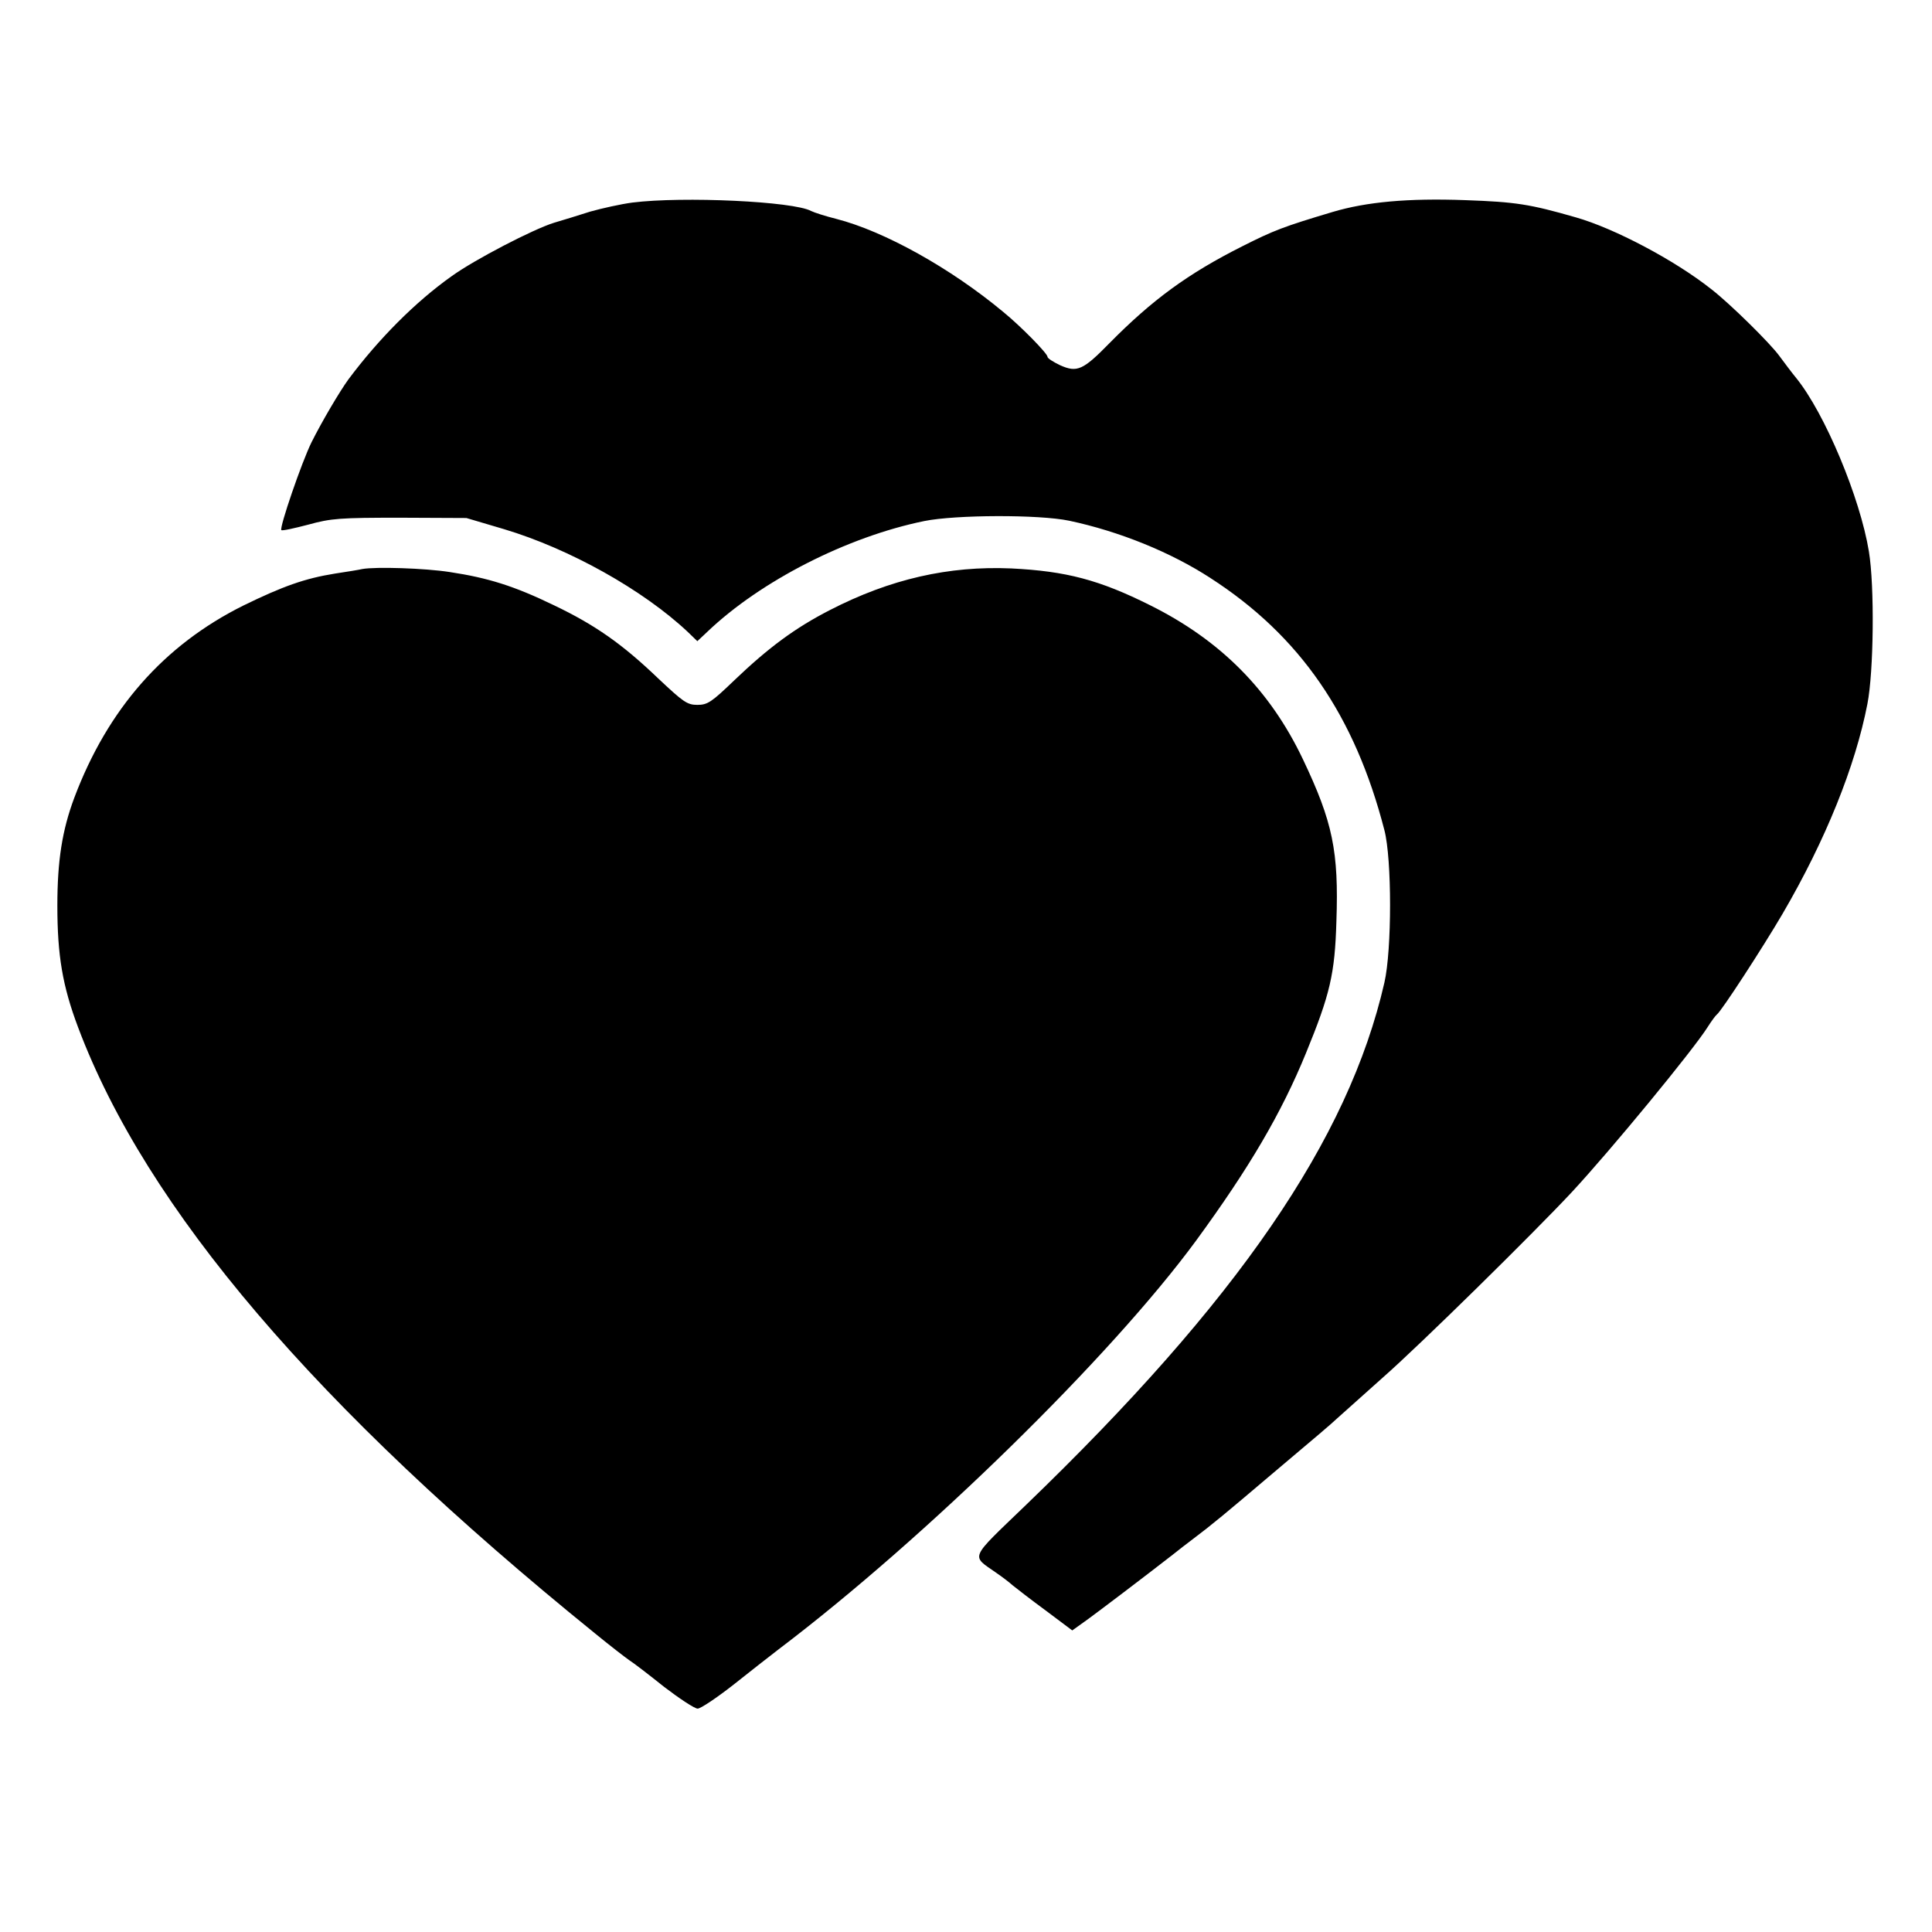
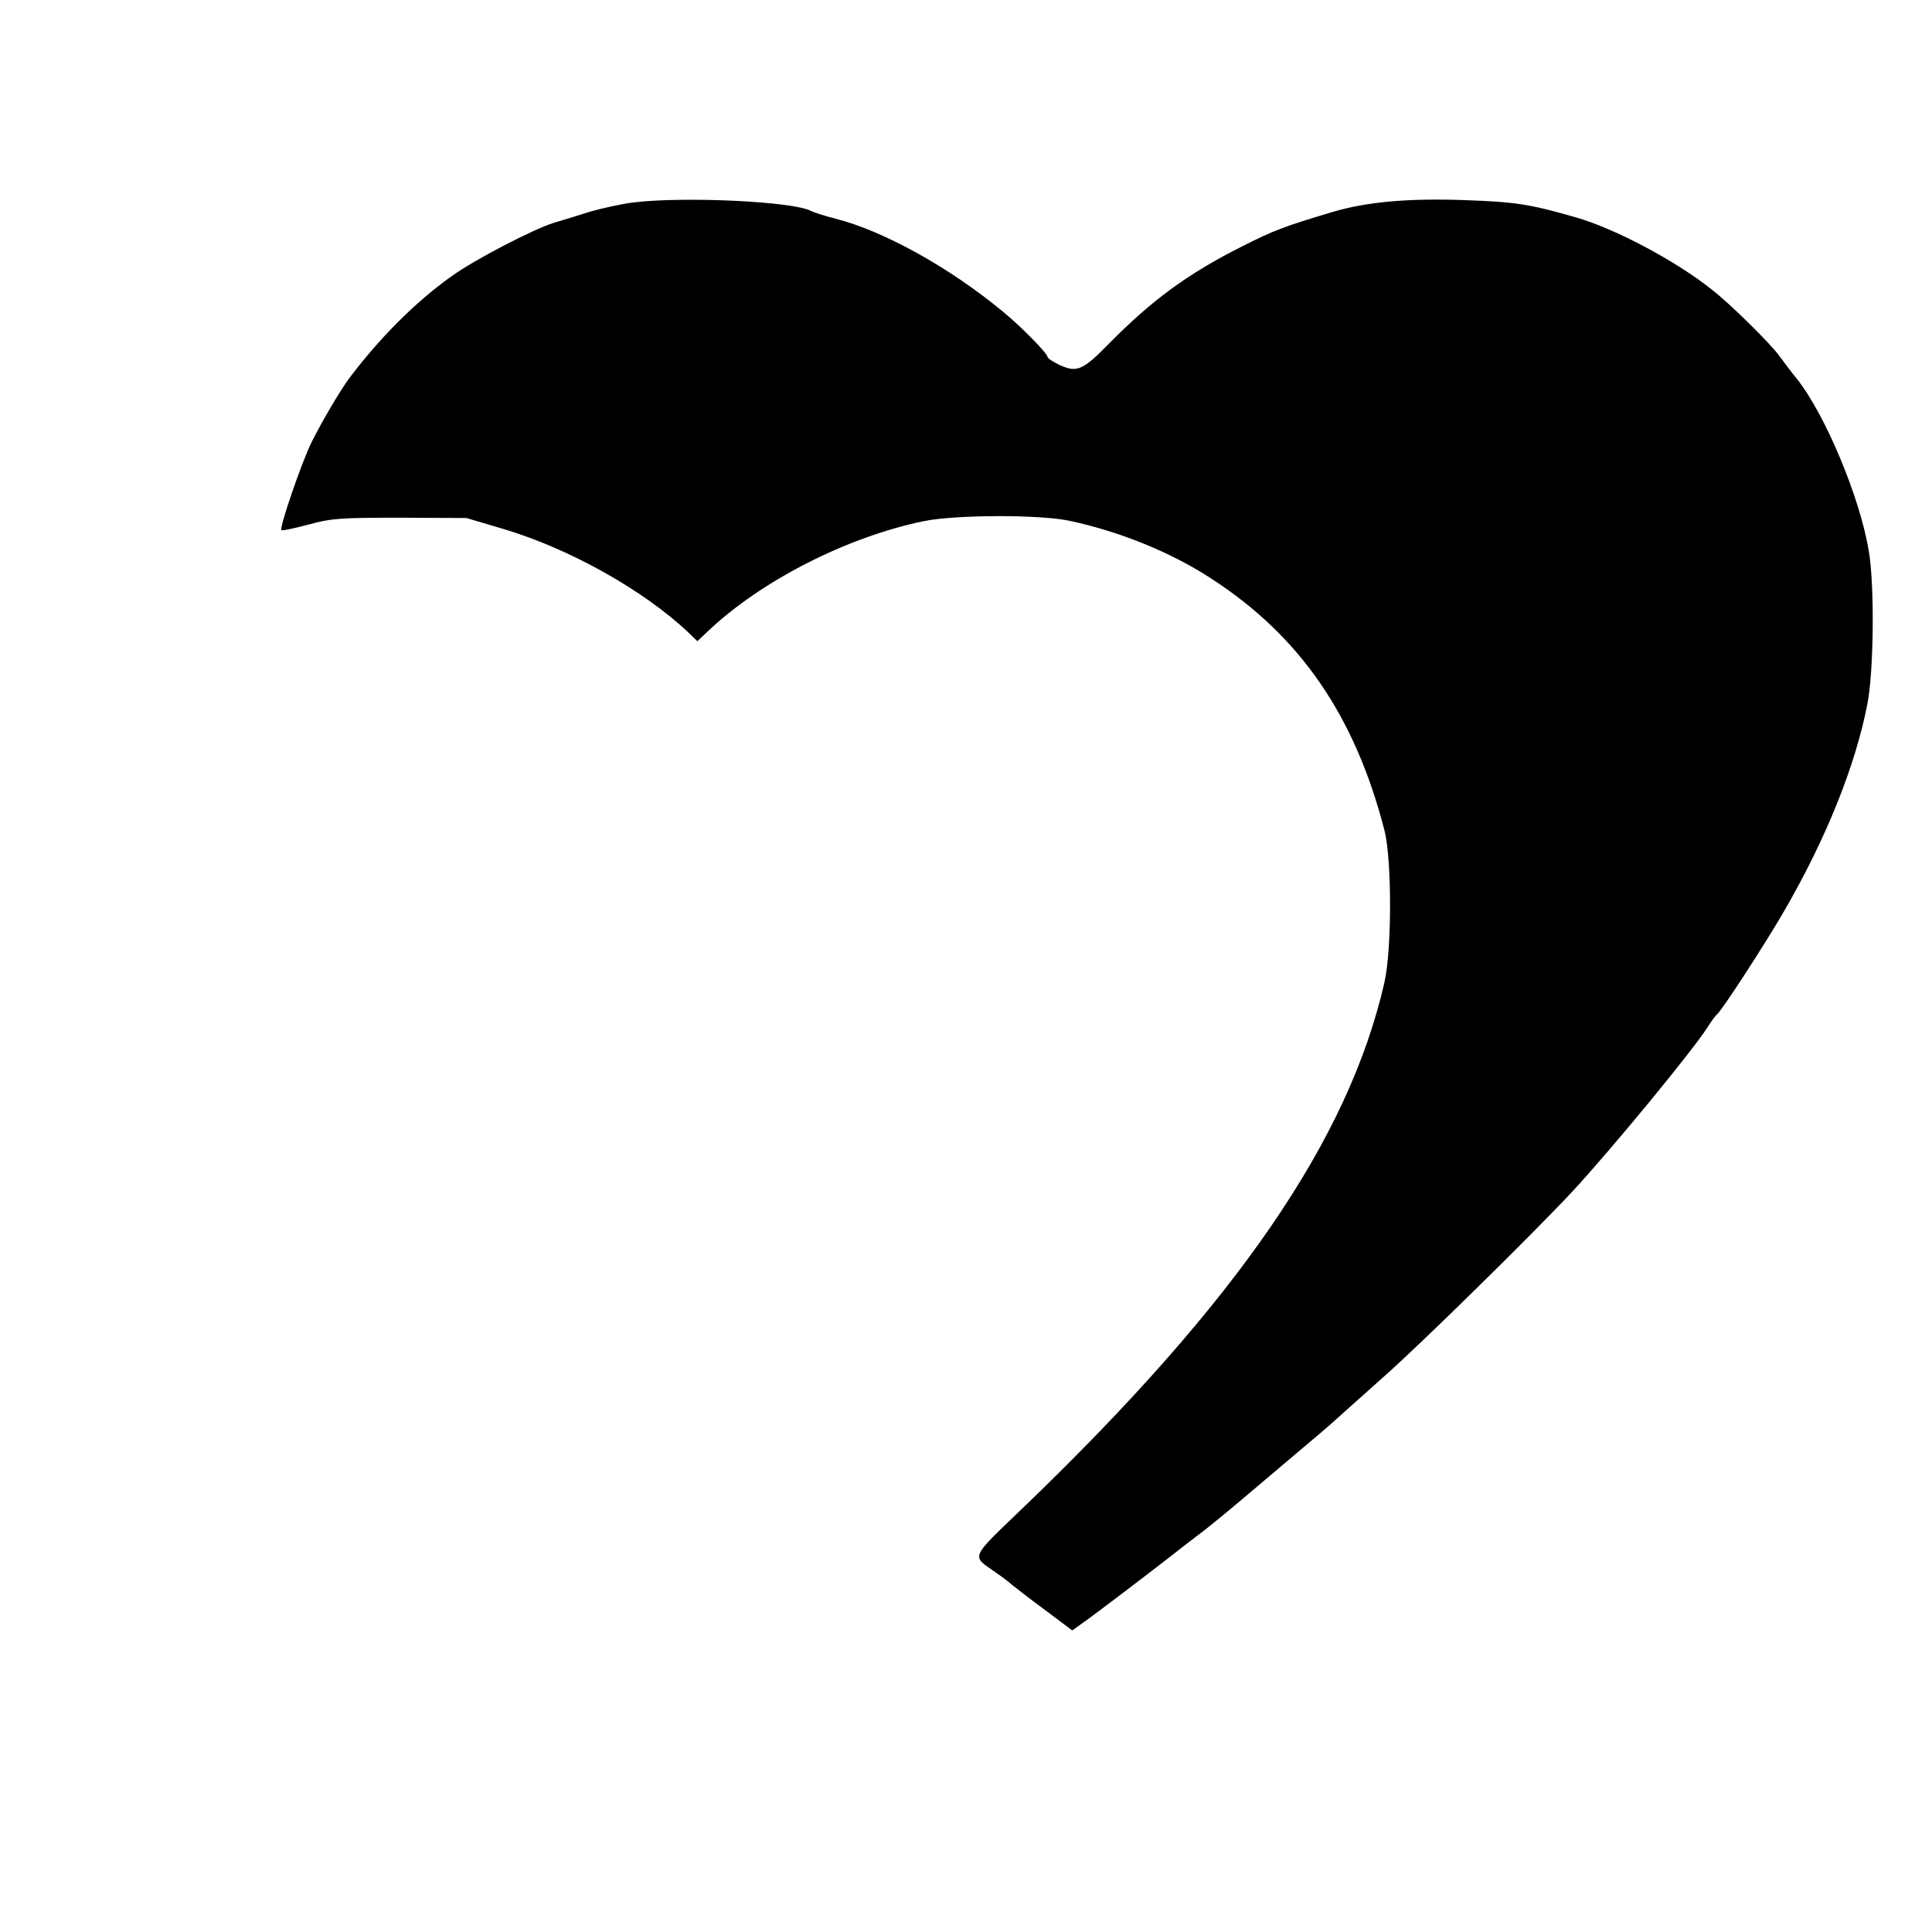
<svg xmlns="http://www.w3.org/2000/svg" version="1" width="853.333" height="853.333" viewBox="0 0 640 640">
  <path d="M209.5 67.1c-3.8.5-10.1 1.9-14 3-3.8 1.2-9.2 2.9-12 3.7-6.8 2.1-26.3 12.2-33.9 17.7-12 8.5-24.2 20.8-34.2 34.2-2.9 4-8.7 13.8-12.2 20.8-3.3 6.7-10.7 28.3-10 29.1.3.3 4.3-.6 8.9-1.8 7.6-2.1 10.5-2.3 30.4-2.3l22 .1 12.5 3.7c21.7 6.5 46 20.1 60.8 34l3.2 3.1 3.3-3.1c17.7-16.9 46.4-31.5 71.9-36.7 10.4-2.1 38-2.2 48-.1 16.5 3.5 33.6 10.4 46.8 19 29.6 19.1 47.8 45.5 57.6 83.5 2.5 9.6 2.5 39.6 0 50.5-11.9 52-48.6 105.5-118.9 173.2-18.8 18.1-18.1 16.4-9.7 22.3 1.9 1.3 4.4 3.2 5.5 4.2 1.1.9 6 4.7 10.9 8.3l8.8 6.6 5.3-3.8c4.5-3.3 17.7-13.3 28-21.3 1.7-1.4 5-3.9 7.1-5.5 5.6-4.2 10.9-8.6 24.2-19.9 17.2-14.5 21.2-17.9 23.1-19.7.9-.8 7.7-6.9 15.1-13.5 12.2-10.7 49.7-47.6 62.6-61.4 13.1-14.1 40.4-47.3 45.1-54.8 1.2-1.9 2.6-3.8 3-4.1 1.4-.9 15.3-22.3 21.8-33.4 14.3-24.5 24.1-48.9 28.1-69.5 2.1-10.7 2.4-39 .5-50.5-2.9-17.8-14.6-45.8-24.1-57.5-1.4-1.7-3.8-4.9-5.5-7.2-3-4.2-16.4-17.4-22.6-22.2-12.1-9.6-32.2-20.2-44.9-23.8-15.3-4.4-19.9-5.1-36.6-5.7-19.1-.7-32.8.6-43.9 3.9-16.4 4.9-19.5 6.1-30 11.4-17.9 9-29.8 17.7-44 32.1-8.7 8.9-10.7 9.8-16.3 7.3-2.3-1.1-4.2-2.3-4.2-2.8 0-1.1-8.8-10.1-14.7-14.9C315 88.9 293 76.6 277 72.5c-3.6-.9-7.3-2.1-8.3-2.6-5.8-3.2-42.4-4.9-59.2-2.8z" />
-   <path d="M120 188.5c-.8.2-4.9.9-9 1.5-10 1.6-17.3 4.2-30.4 10.6-26.3 13.1-44.9 34.2-56 63.7-4 10.7-5.6 20.8-5.6 35.7 0 16.5 1.7 26.6 6.9 40.4 22.6 60 78.6 125.7 171.1 200.6 5 4.1 10.2 8.1 11.5 9 1.3.8 6.5 4.8 11.5 8.8 5.1 3.9 10.1 7.2 11.1 7.2s6.2-3.5 11.6-7.7c5.4-4.3 12.3-9.7 15.3-12 48.7-36.9 110-96.9 138.2-135.3 17.7-24.2 28.3-42.3 36.4-62.1 8-19.5 9.6-26.3 10.1-43.7.8-23.2-1.2-32.9-11.1-53.7-10.9-22.9-27.3-39.4-50.6-51-16.8-8.4-27.8-11.3-46-12.2-20.7-.9-40.1 3.5-60.1 13.8-11.5 5.9-20.3 12.4-31.7 23.3-7.5 7.2-8.8 8.1-12.2 8.1-3.4 0-4.7-1-13-8.8-11.9-11.4-20.9-17.7-34.5-24.2-13.2-6.4-21.9-9.1-34.5-11-8.3-1.3-24.6-1.8-29-1z" />
</svg>